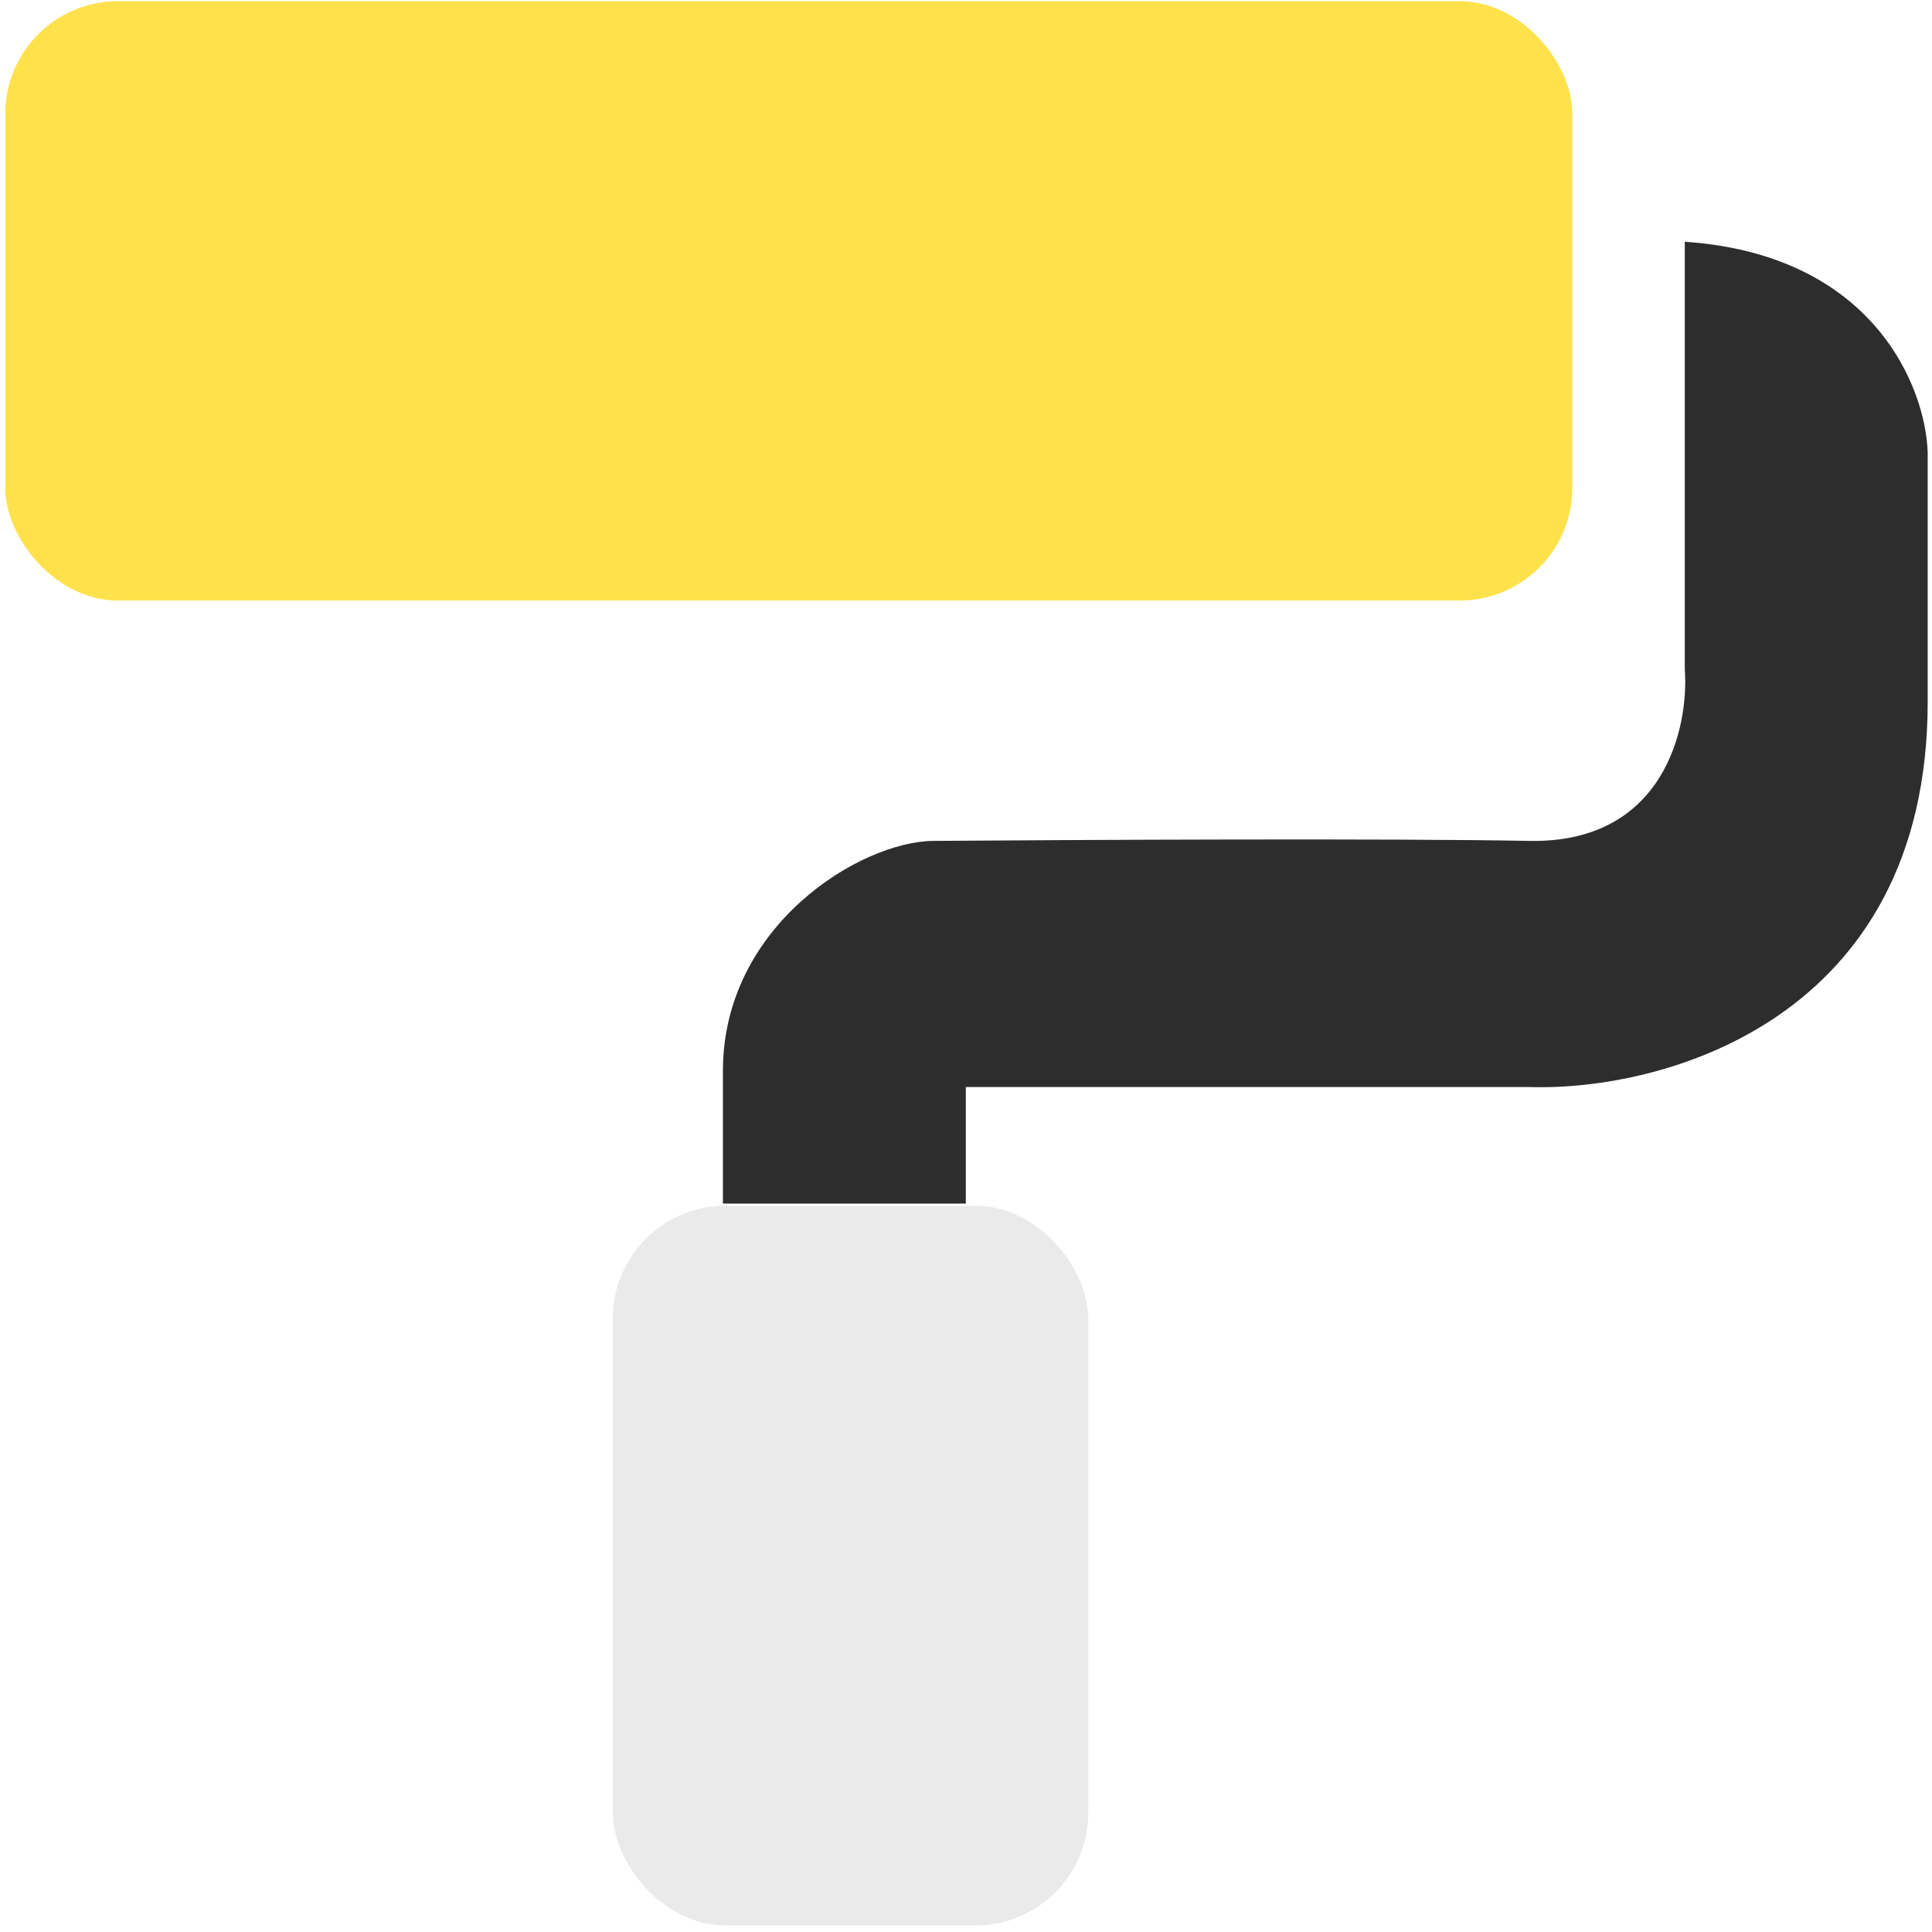
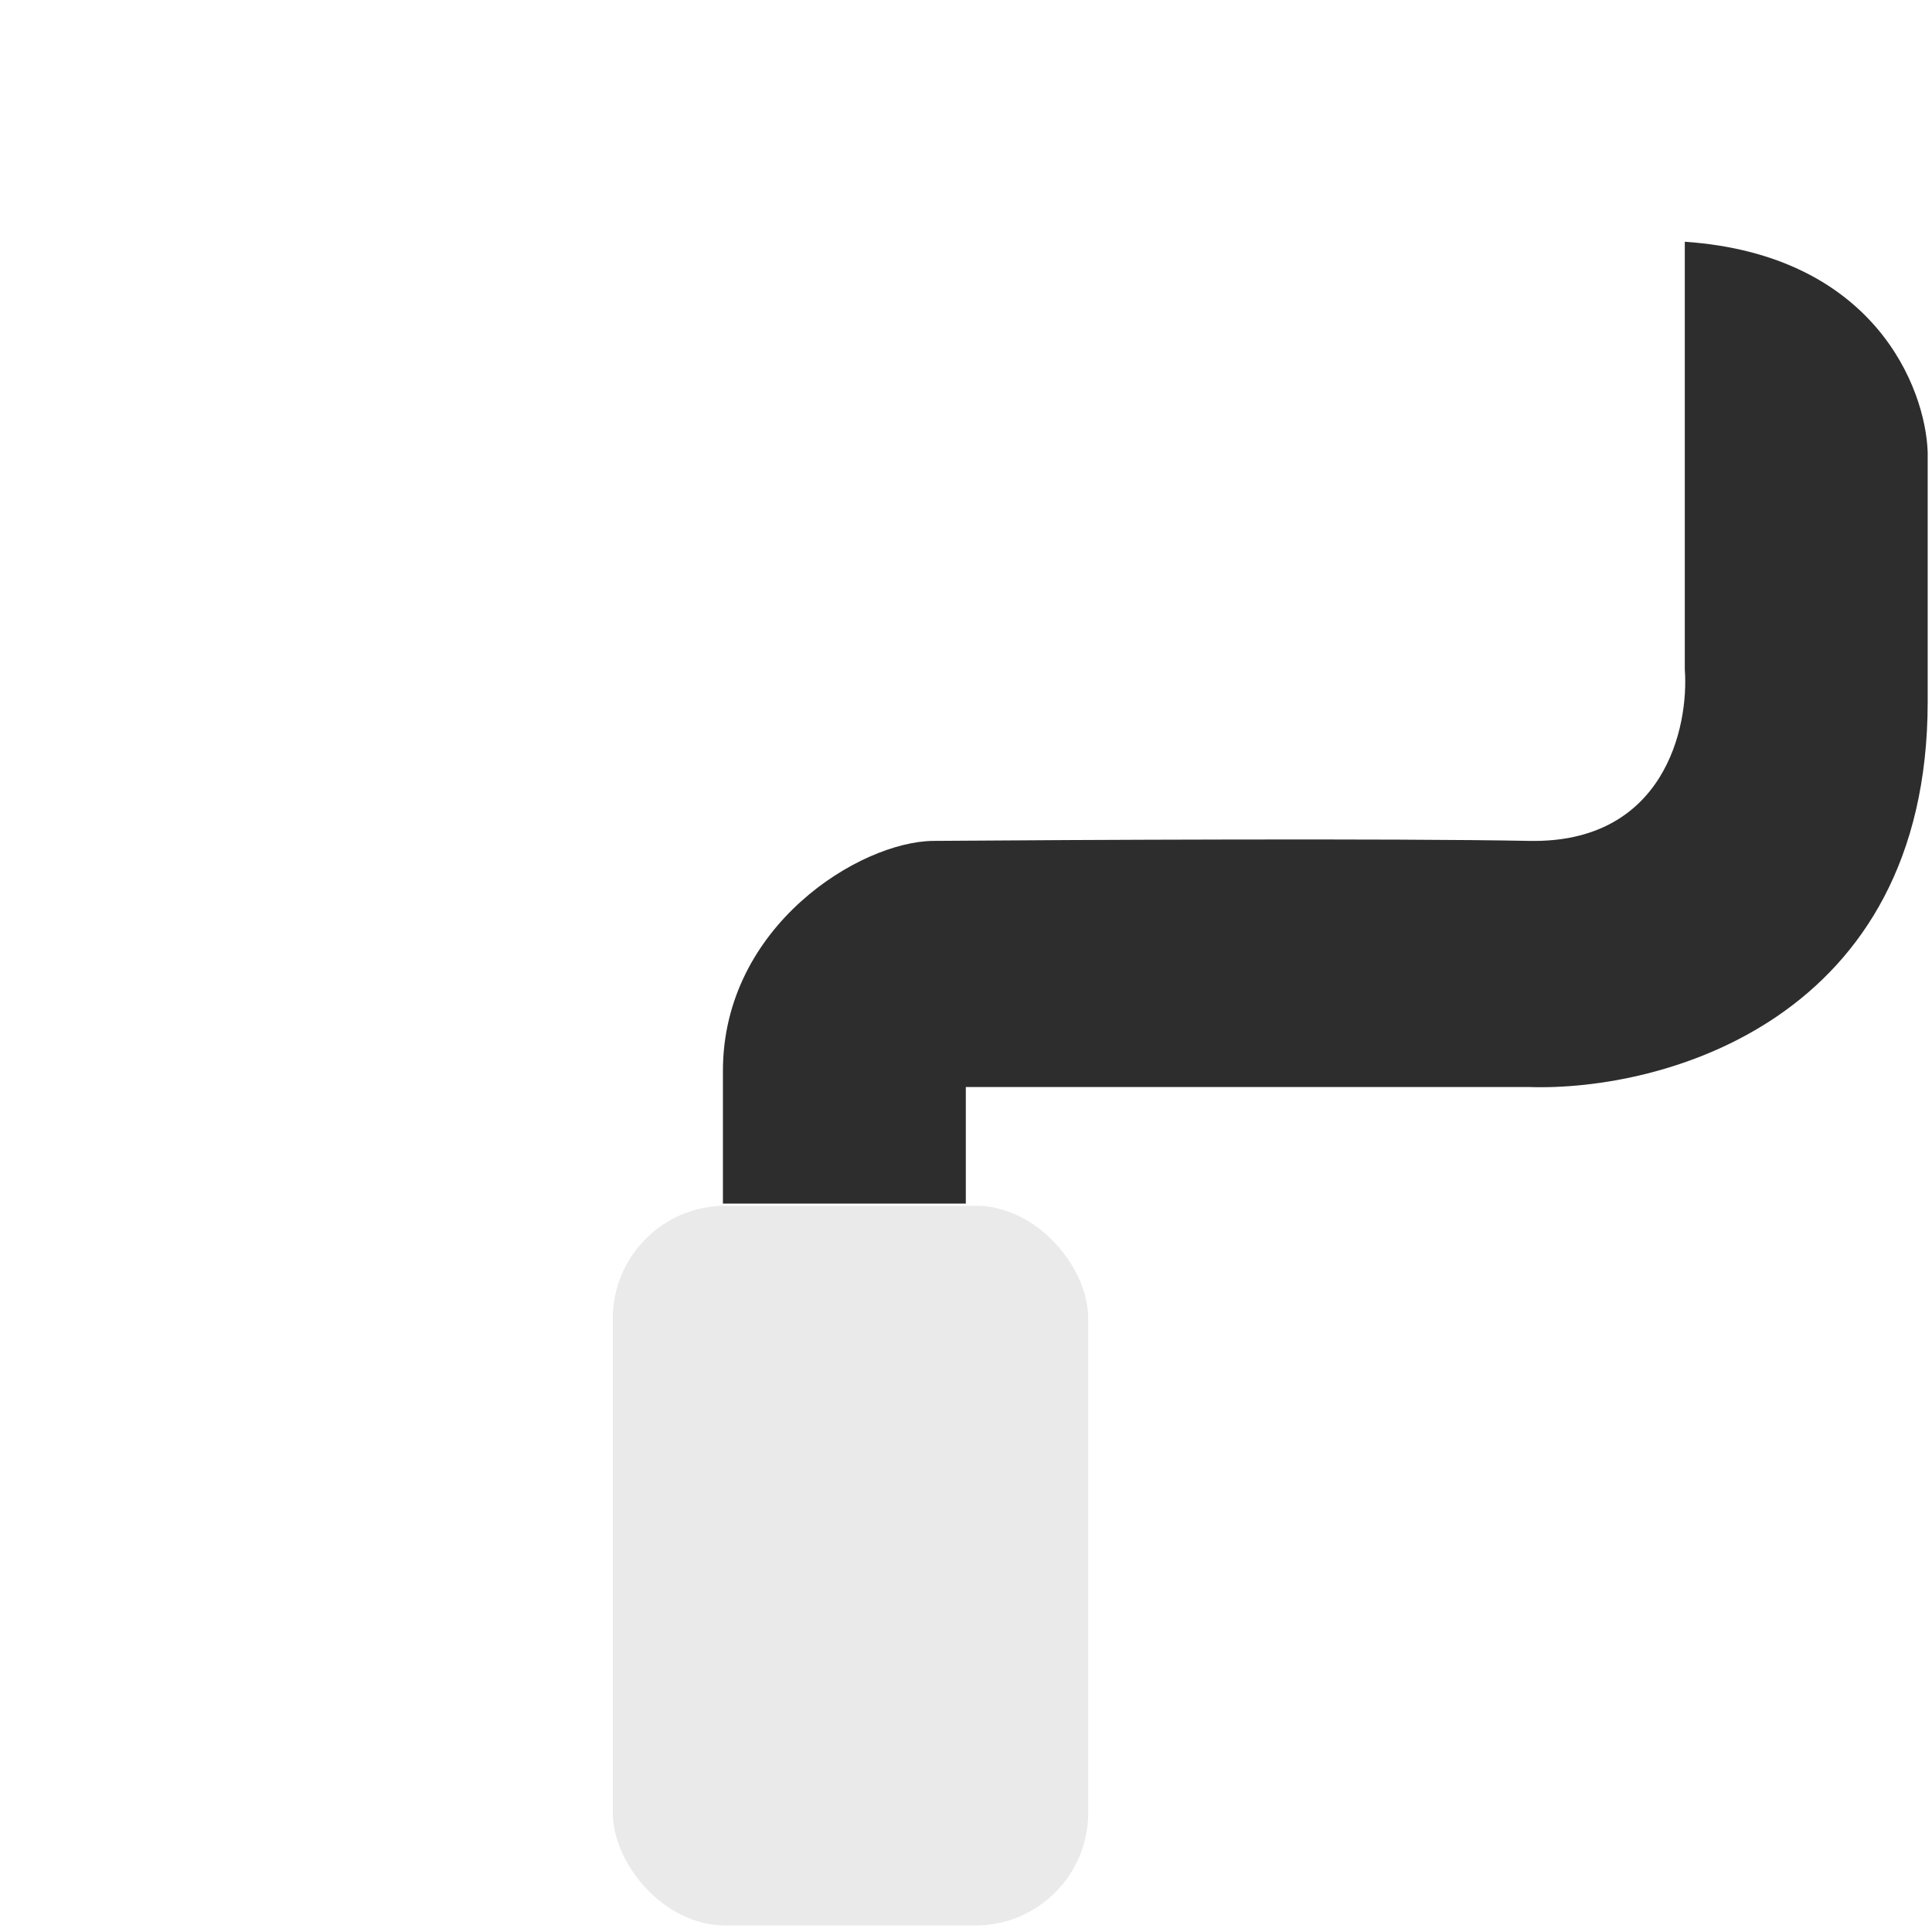
<svg xmlns="http://www.w3.org/2000/svg" width="261" height="261" viewBox="0 0 261 261" fill="none">
  <rect x="82.784" y="162.889" width="64.229" height="97.232" rx="15.232" fill="#EAEAEA" />
  <path d="M227.604 90.41V32.658C253.155 34.408 260.126 52.346 260.418 61.096V94.785C260.418 137.837 224.542 147.433 206.604 146.85H130.476V162.6H97.662V144.662C97.662 125.061 116.221 113.673 126.1 113.599C145.351 113.453 188.403 113.248 206.604 113.599C224.804 113.949 228.188 98.285 227.604 90.41Z" fill="#2D2D2D" />
-   <rect x="0.711" y="0.157" width="211.706" height="80.977" rx="15.232" fill="#FFE24B" />
</svg>